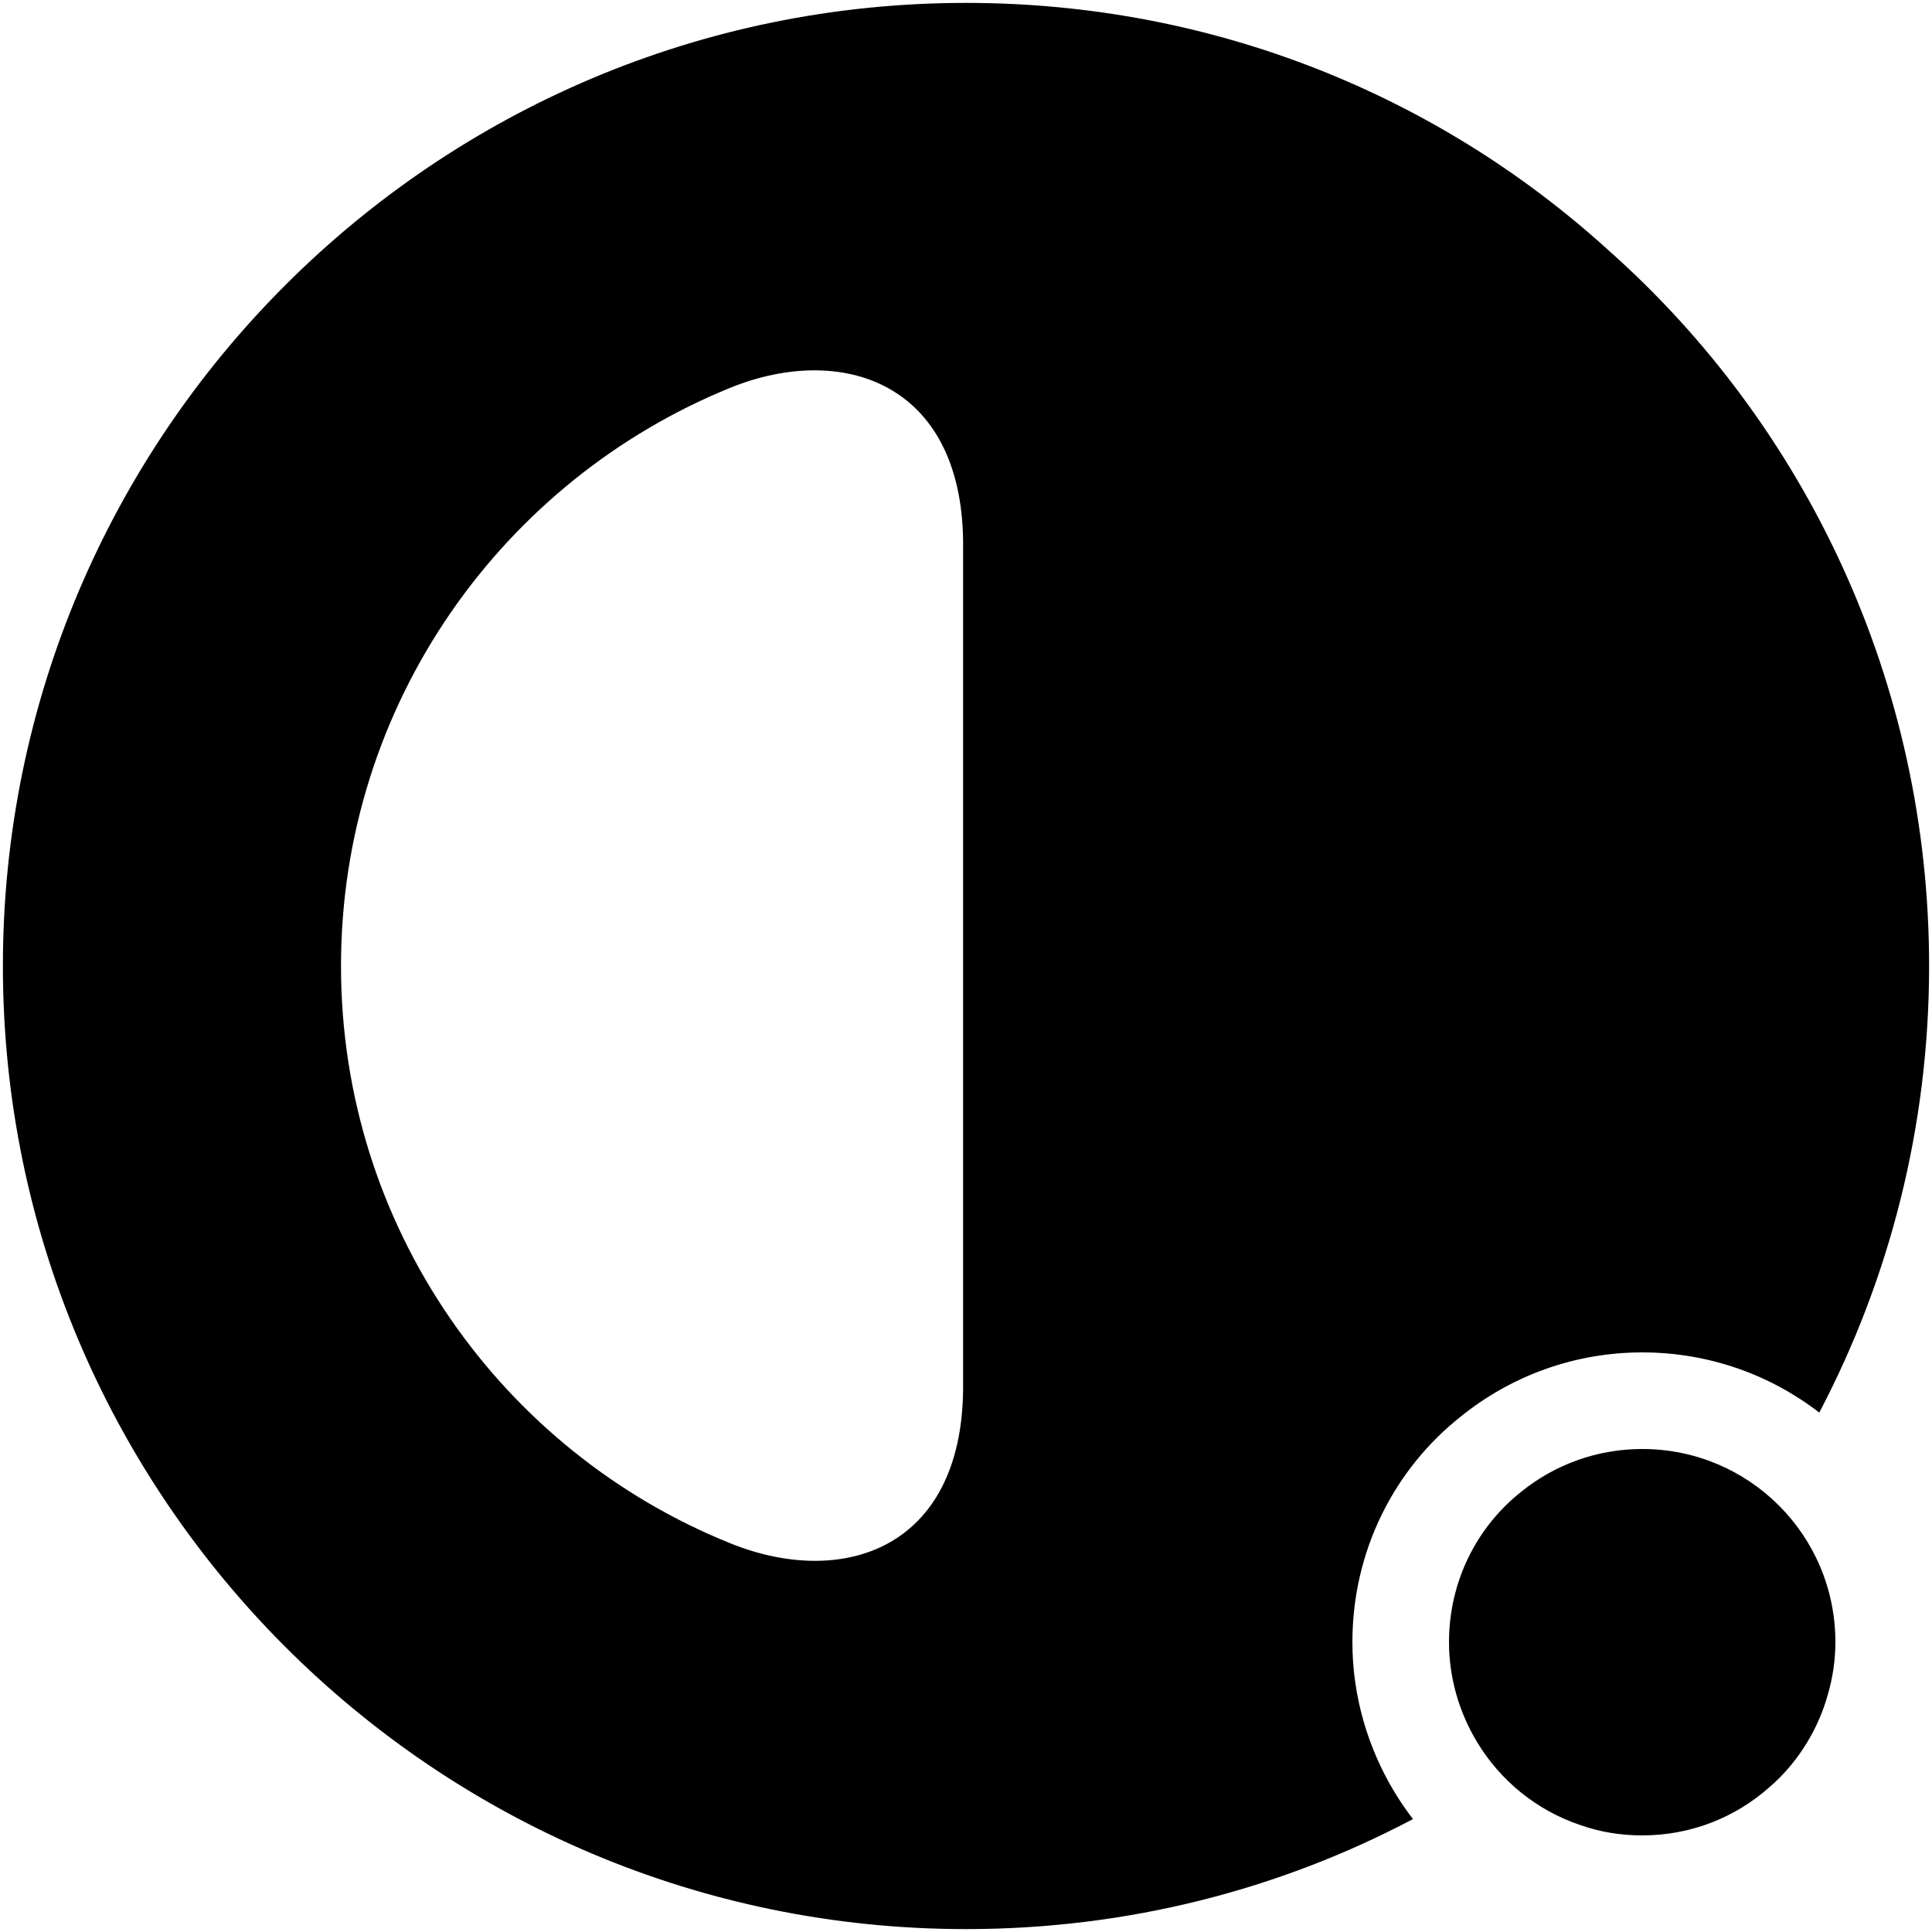
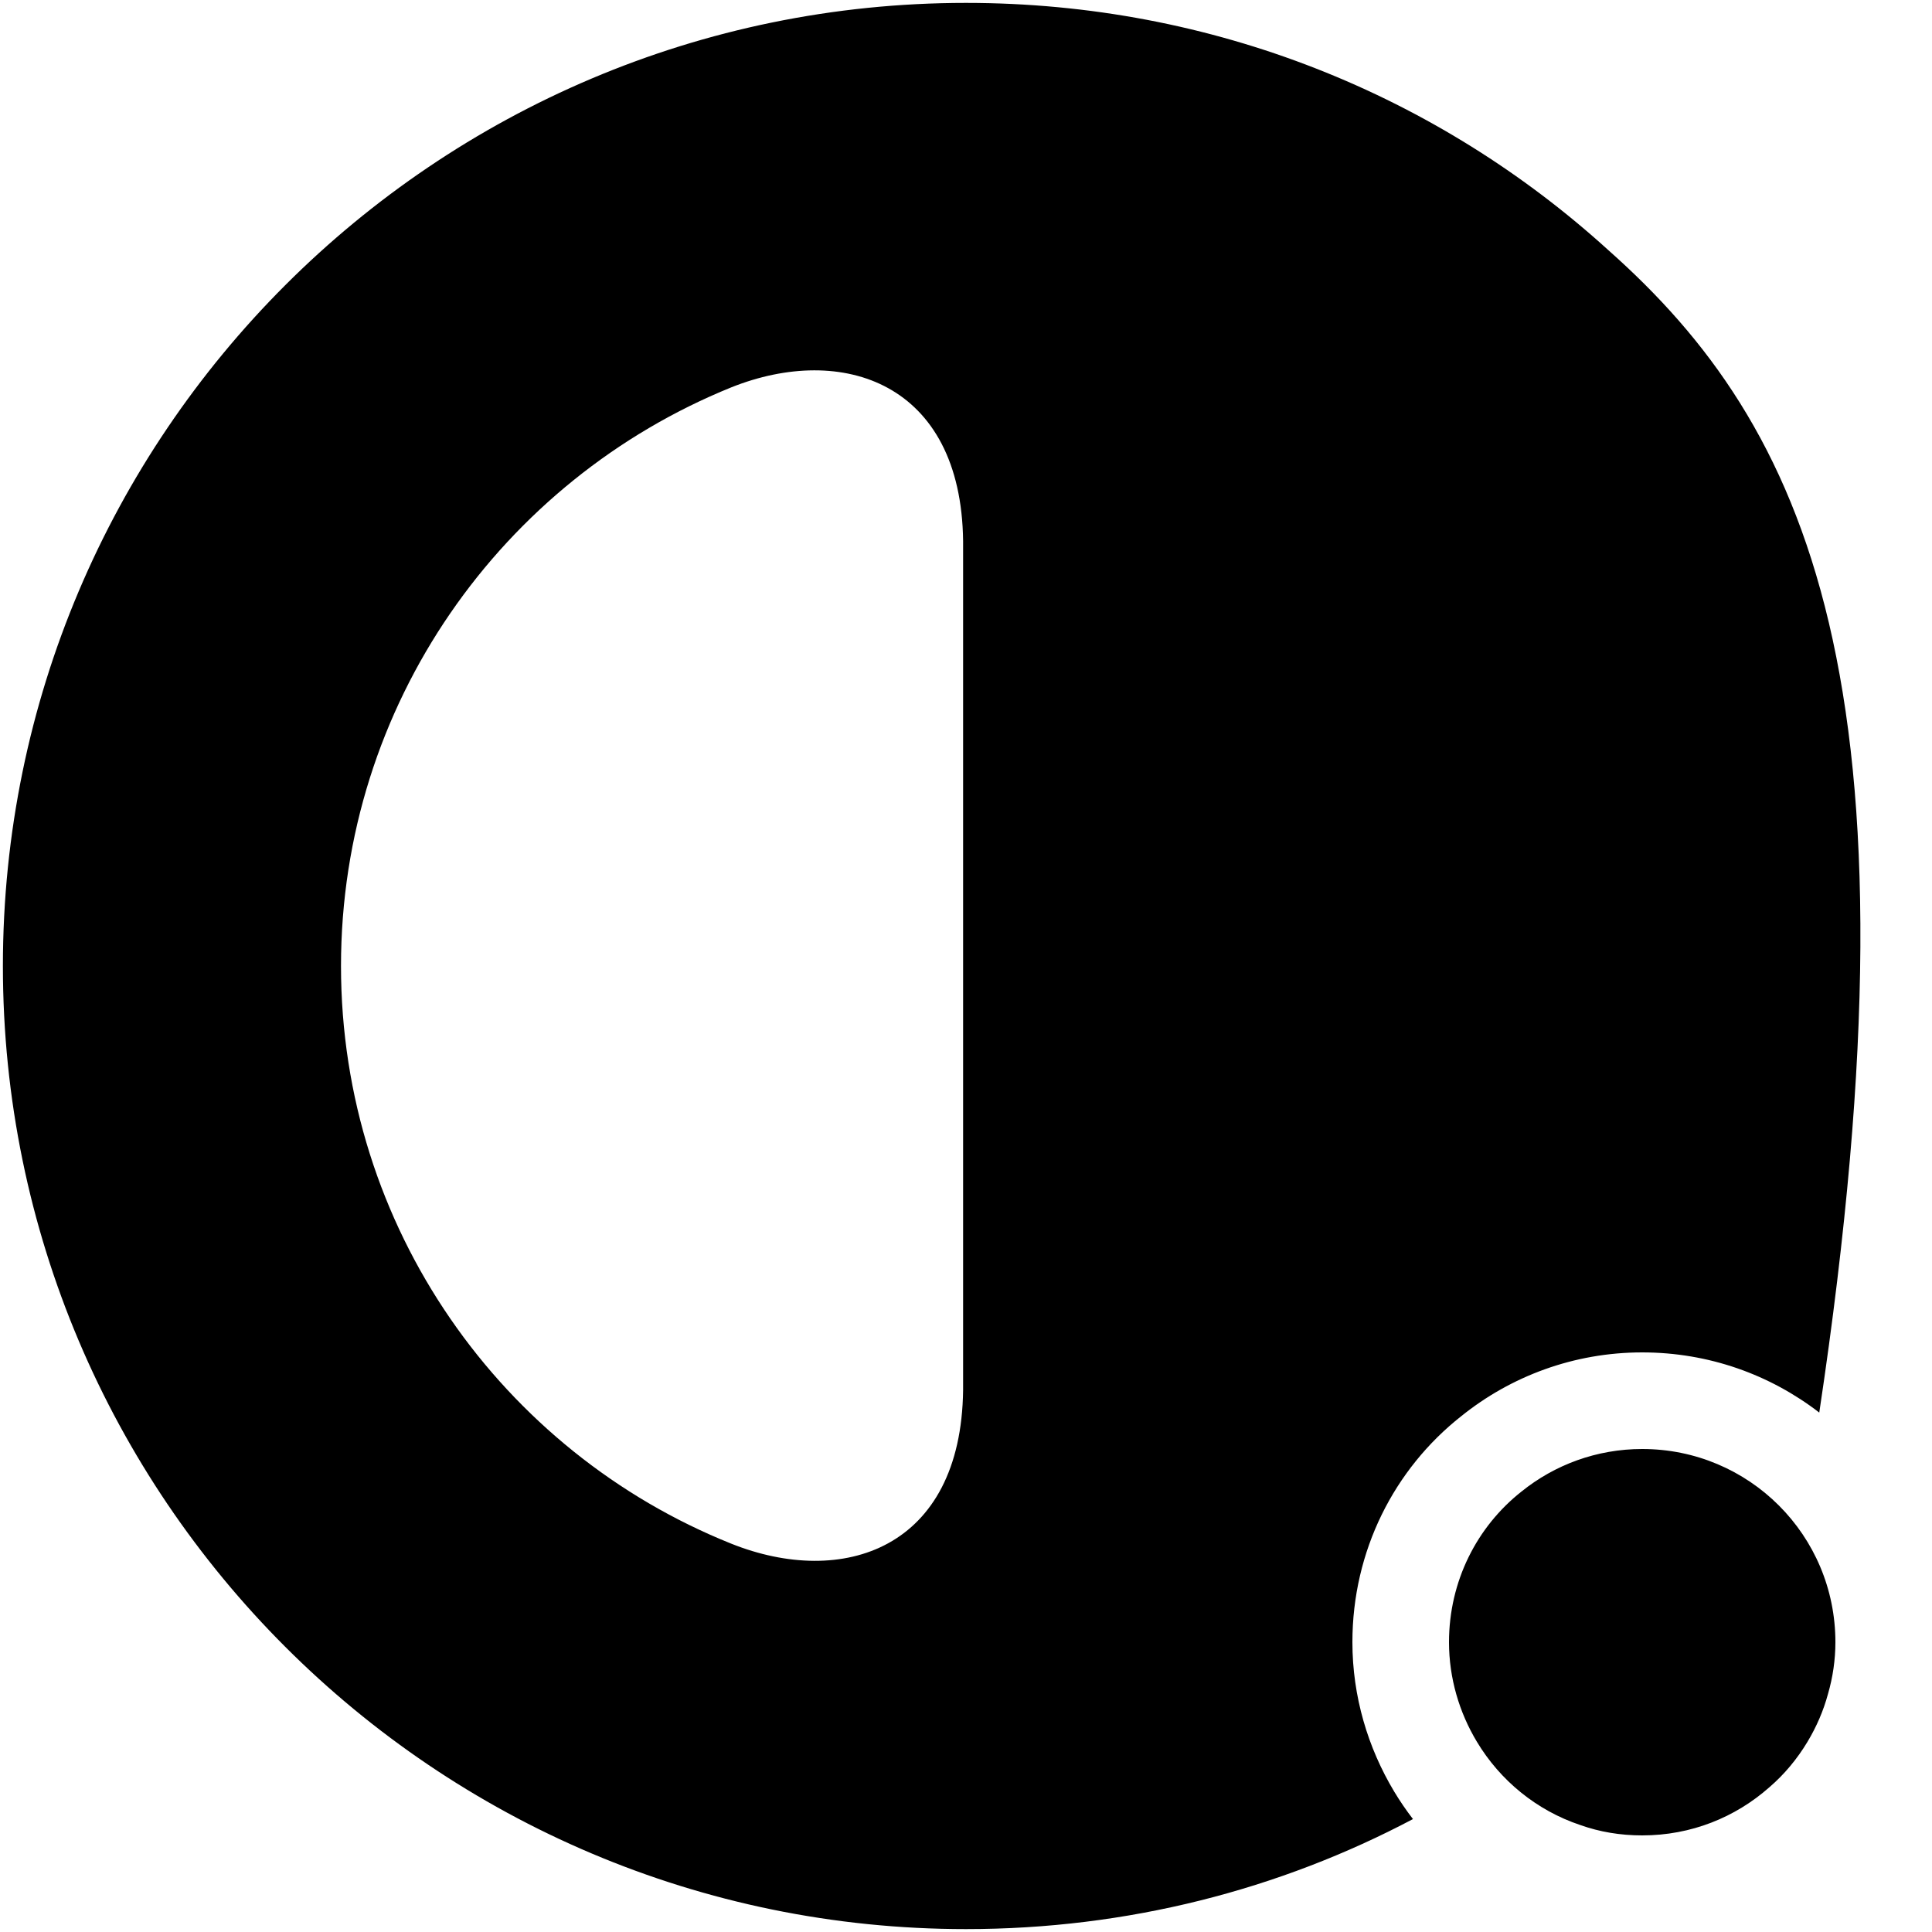
<svg xmlns="http://www.w3.org/2000/svg" width="20" height="20" viewBox="0 0 20 20" fill="none">
-   <path fill-rule="evenodd" clip-rule="evenodd" d="M16.65 2.59C14.89 0.99 12.56 0.03 10 0.03C4.5 0.03 0.03 4.5 0.03 10C0.03 15.5 4.5 19.97 10 19.97C11.672 19.97 13.246 19.561 14.627 18.831C14.557 18.74 14.492 18.645 14.433 18.547C14.16 18.093 14 17.56 14 17C14 16.053 14.433 15.207 15.127 14.66C15.64 14.247 16.293 14 17 14C17.691 14 18.326 14.232 18.833 14.623C19.559 13.241 19.97 11.665 19.97 10C19.97 7.06 18.69 4.4 16.65 2.59ZM9.97 14.39C9.95 16.04 8.72 16.44 7.57 15.98C5.2 15.03 3.53 12.71 3.53 10C3.53 7.29 5.2 4.97 7.57 4.01C8.72 3.55 9.95 3.96 9.97 5.6V14.39ZM15.751 15.44C16.093 15.164 16.529 15 17 15C18.107 15 19 15.893 19 17C19 17.182 18.973 17.364 18.924 17.533C18.876 17.711 18.804 17.876 18.711 18.031C18.604 18.209 18.471 18.369 18.316 18.502C17.964 18.813 17.507 19 17 19C16.773 19 16.56 18.964 16.36 18.893C15.907 18.742 15.529 18.431 15.289 18.031C15.107 17.729 15 17.373 15 17C15 16.369 15.289 15.804 15.751 15.44Z" fill="black" />
+   <path fill-rule="evenodd" clip-rule="evenodd" d="M16.65 2.59C14.89 0.99 12.56 0.03 10 0.03C4.5 0.03 0.03 4.5 0.03 10C0.03 15.5 4.5 19.97 10 19.97C11.672 19.97 13.246 19.561 14.627 18.831C14.557 18.74 14.492 18.645 14.433 18.547C14.16 18.093 14 17.56 14 17C14 16.053 14.433 15.207 15.127 14.66C15.64 14.247 16.293 14 17 14C17.691 14 18.326 14.232 18.833 14.623C19.97 7.06 18.69 4.4 16.65 2.59ZM9.97 14.39C9.95 16.04 8.72 16.44 7.57 15.98C5.2 15.03 3.53 12.71 3.53 10C3.53 7.29 5.2 4.97 7.57 4.01C8.72 3.55 9.95 3.96 9.97 5.6V14.39ZM15.751 15.44C16.093 15.164 16.529 15 17 15C18.107 15 19 15.893 19 17C19 17.182 18.973 17.364 18.924 17.533C18.876 17.711 18.804 17.876 18.711 18.031C18.604 18.209 18.471 18.369 18.316 18.502C17.964 18.813 17.507 19 17 19C16.773 19 16.56 18.964 16.36 18.893C15.907 18.742 15.529 18.431 15.289 18.031C15.107 17.729 15 17.373 15 17C15 16.369 15.289 15.804 15.751 15.44Z" fill="black" />
</svg>